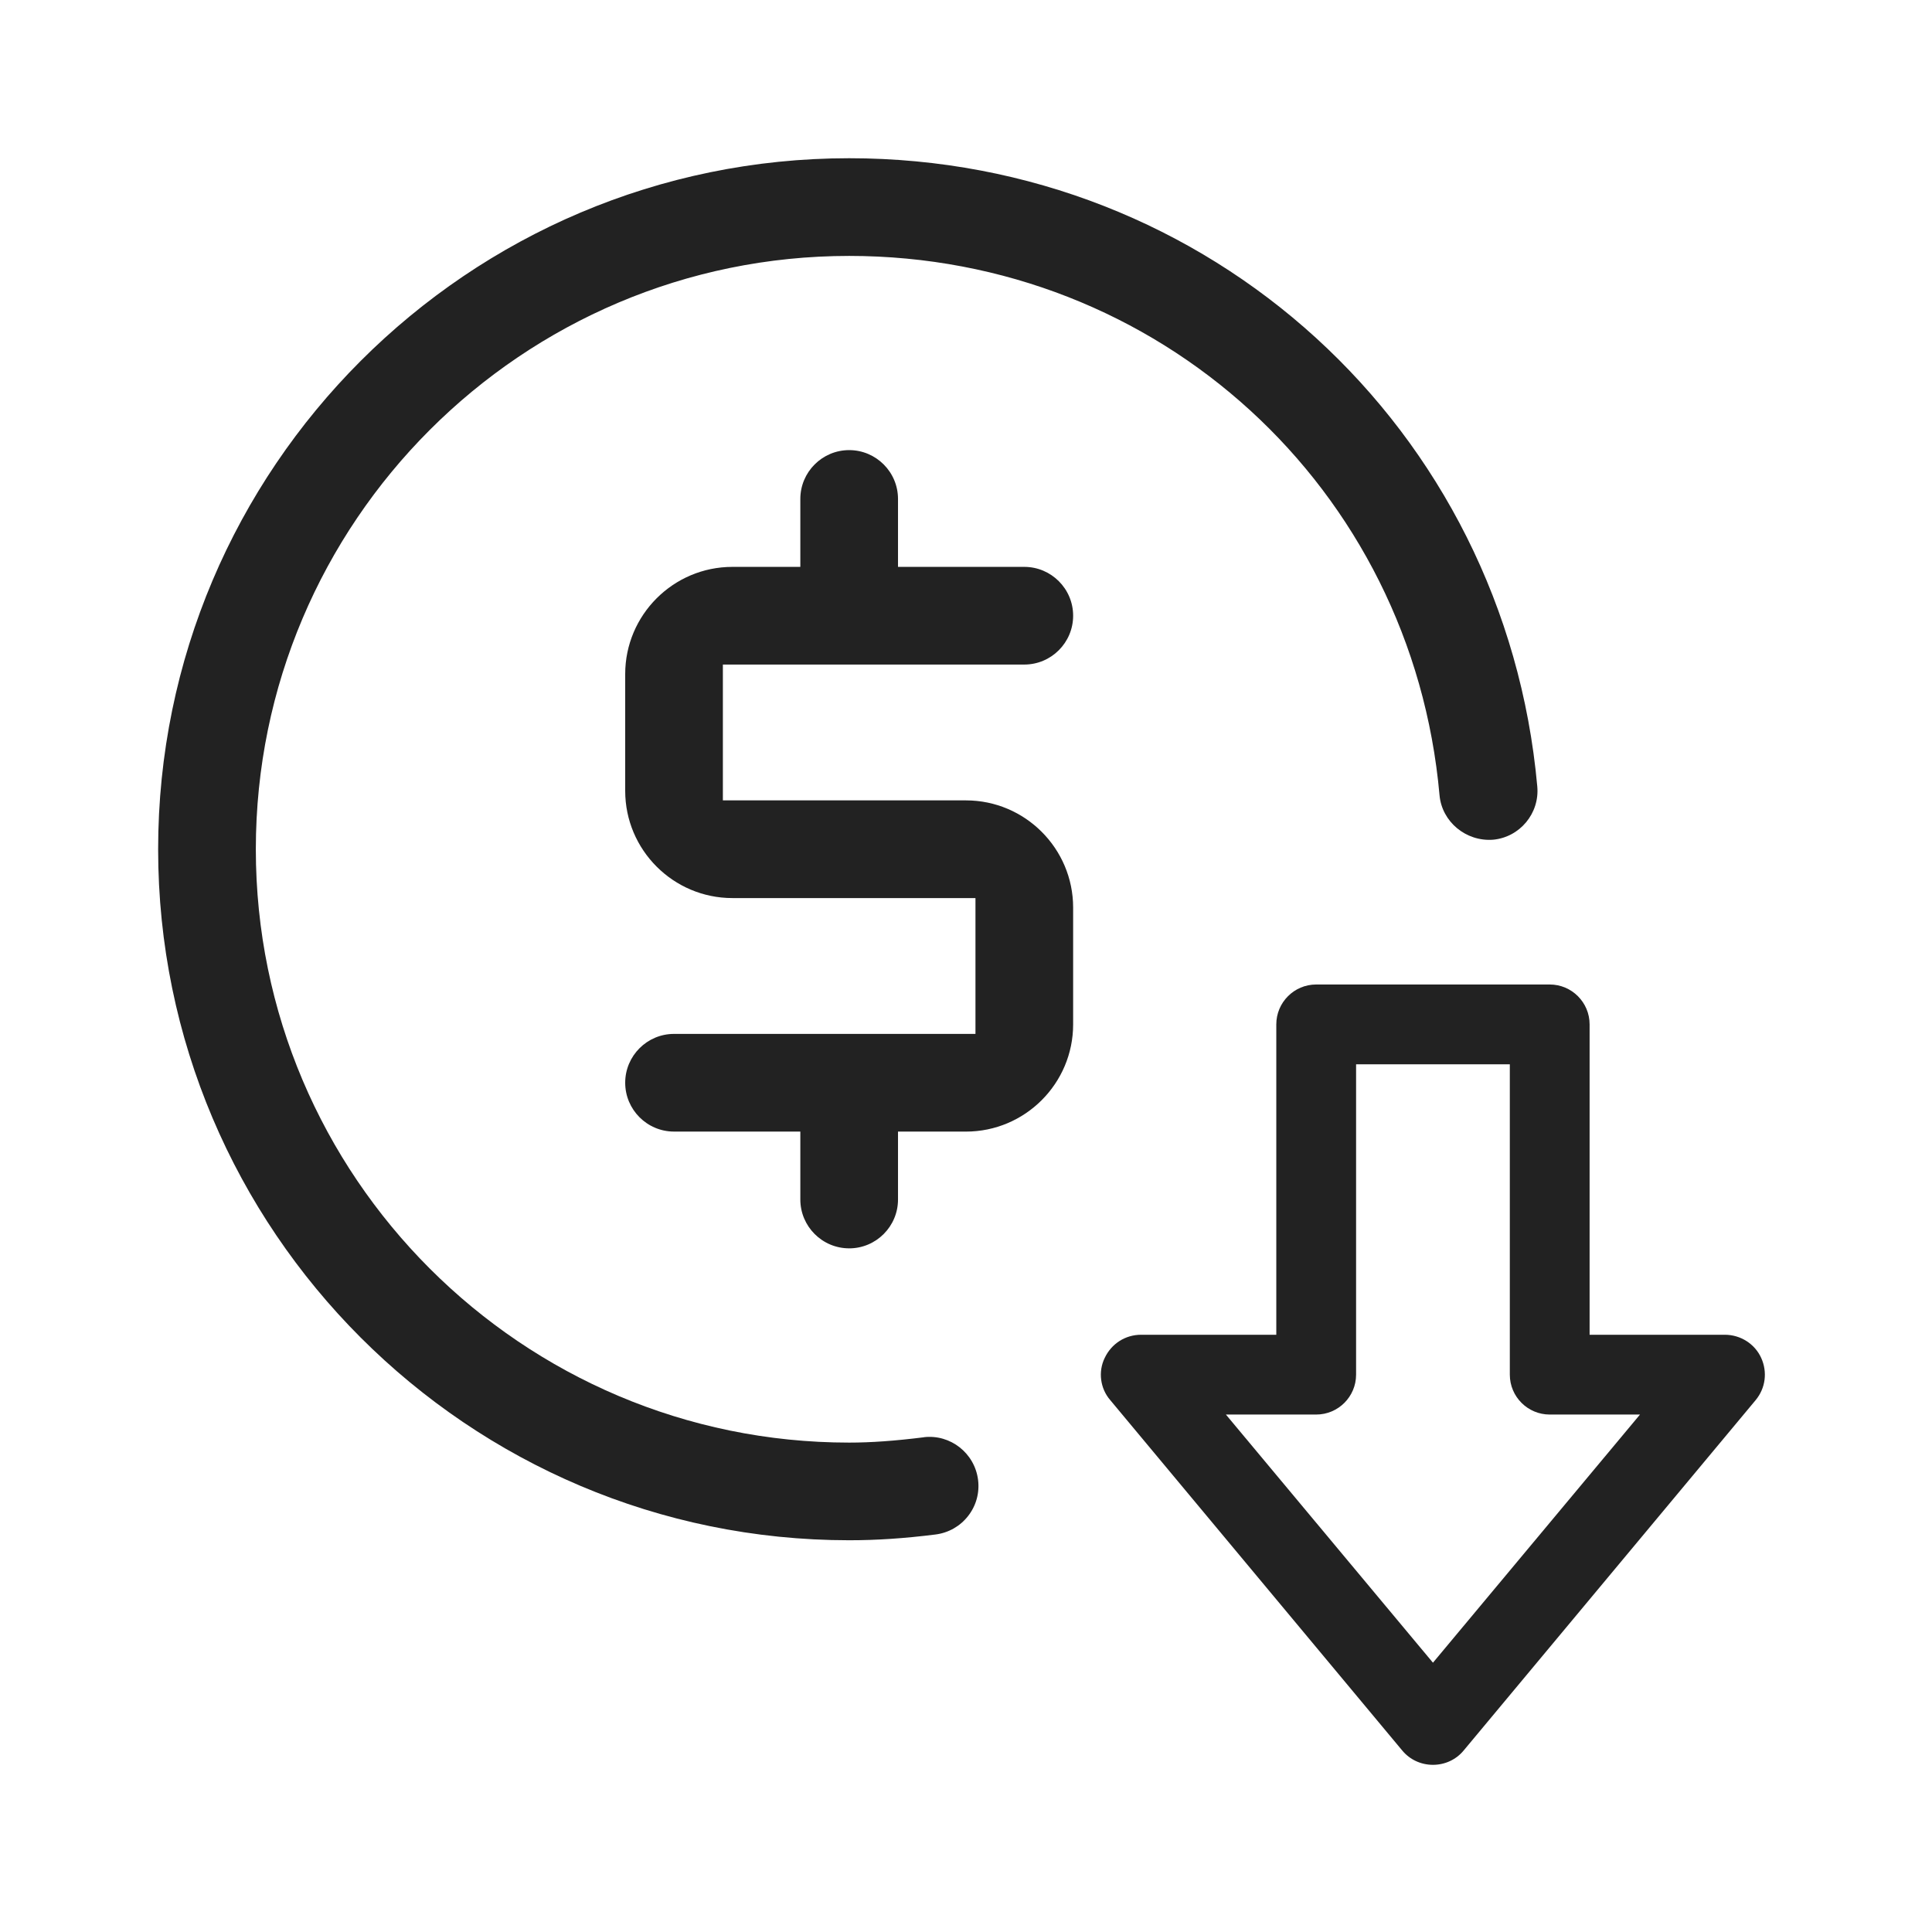
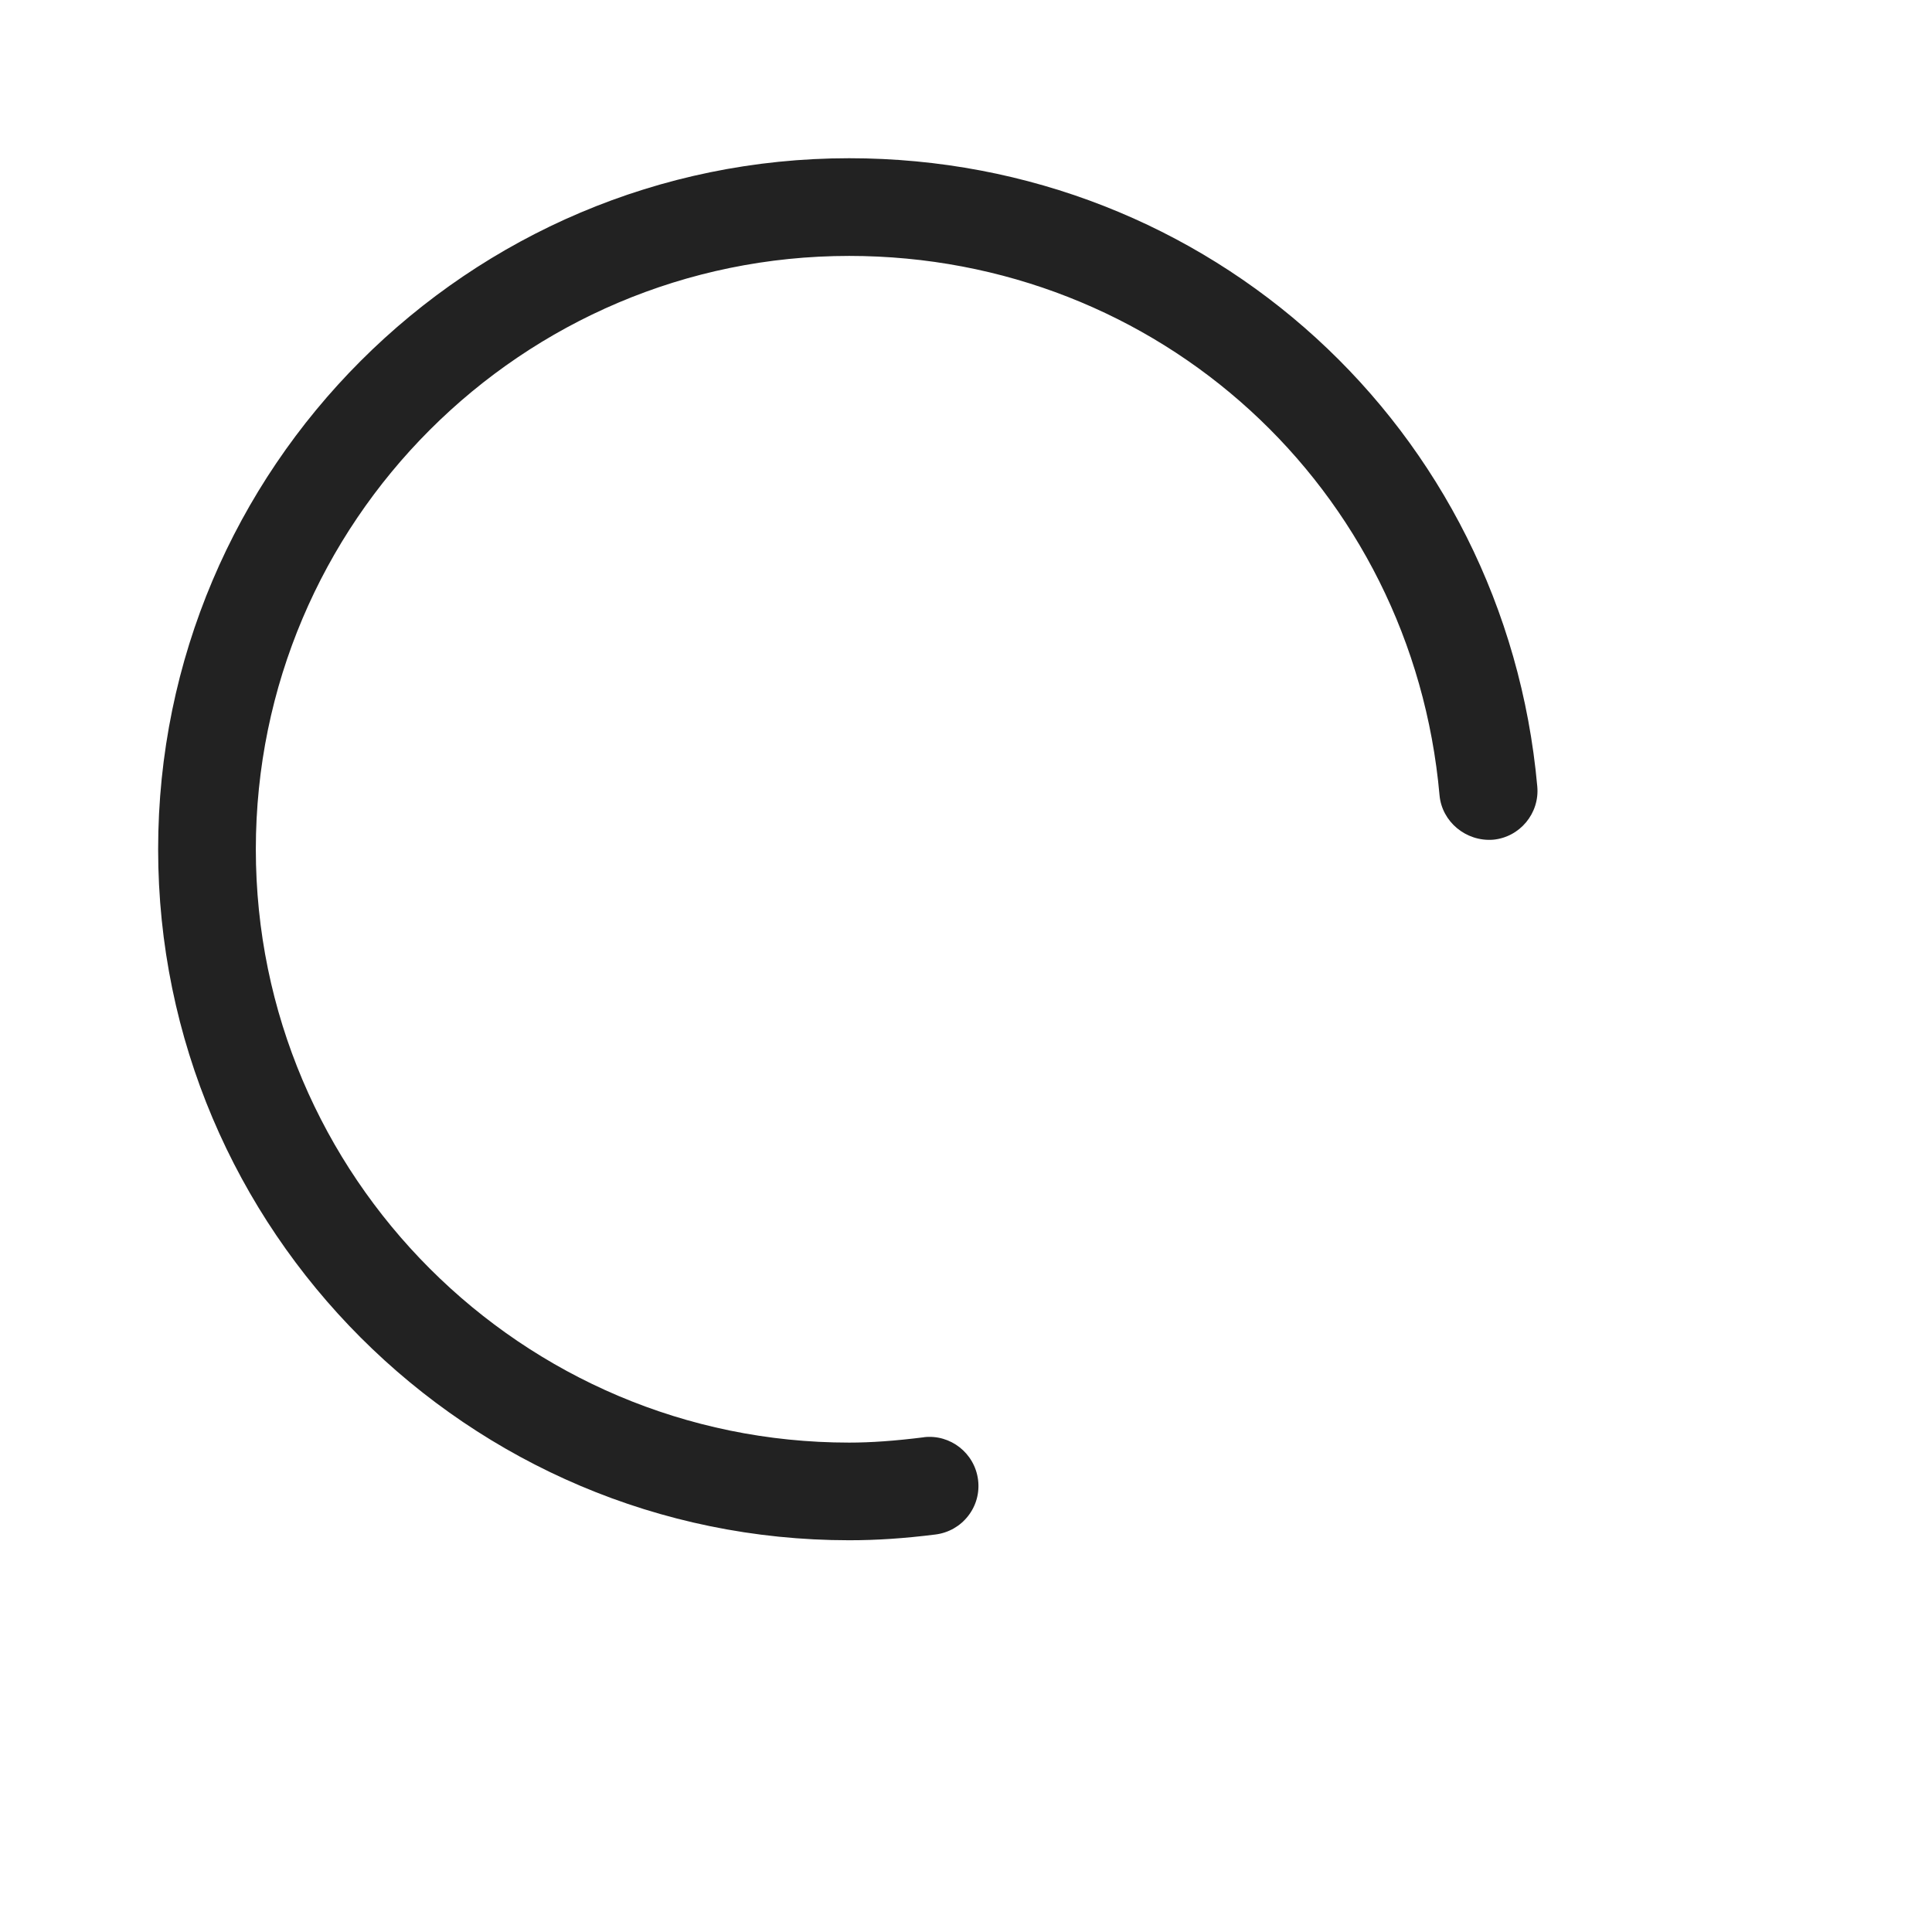
<svg xmlns="http://www.w3.org/2000/svg" id="Camada_1" data-name="Camada 1" viewBox="0 0 1080 1080">
  <defs>
    <style>
      .cls-1 {
        fill: #222;
      }
    </style>
  </defs>
-   <path class="cls-1" d="M474.69,697.84c15.05,0,27.3-12.25,27.3-27.3v-37.97h37.97c33.05,0,59.93-26.89,59.93-59.94v-65.27c0-33.05-26.89-59.94-59.93-59.94h-135.87v-75.93h168.5c15.05,0,27.3-12.25,27.3-27.3s-12.25-27.3-27.3-27.3h-70.6v-37.97c0-15.05-12.25-27.3-27.3-27.3s-27.3,12.25-27.3,27.3v37.97h-37.97c-33.05,0-59.93,26.89-59.93,59.93v65.27c0,33.05,26.89,59.94,59.93,59.94h135.87v75.93h-168.5c-15.05,0-27.3,12.25-27.3,27.3s12.25,27.3,27.3,27.3h70.6v37.97c0,15.05,12.25,27.3,27.3,27.3Z" />
  <path class="cls-1" d="M804.71,444.56c1.34,14.8,14.74,25.95,29.87,24.85,14.98-1.36,26.14-14.72,24.77-29.77-18.03-200.21-183.4-351.19-384.67-351.19-212.99,0-386.28,173.28-386.28,386.28s173.28,386.28,386.28,386.28c15.36,0,30.7-1.02,48.29-3.22,7.27-.93,13.75-4.61,18.24-10.38,4.49-5.77,6.45-12.94,5.53-20.2-1.9-14.91-15.45-25.54-30.27-23.81v.04c-16.25,2.03-29.53,2.98-41.78,2.98-182.89,0-331.68-148.79-331.68-331.68S291.8,143.06,474.69,143.06c172.88,0,314.76,129.62,330.02,301.51Z" />
-   <path class="cls-1" d="M818.19,978.55l163.2-195.84c5.55-6.66,6.74-15.73,3.11-23.68h0c-3.58-7.83-11.55-12.89-20.3-12.89h-75.6v-173.5c0-12.3-10-22.3-22.3-22.3h-130.54c-12.3,0-22.3,10-22.3,22.3v173.5h-75.6c-8.77,0-16.57,4.98-20.35,13.01-3.71,7.63-2.47,17.03,3.05,23.43l163.28,195.94c4.22,5.11,10.48,8.03,17.19,8.03s12.96-2.91,17.16-8ZM685.29,790.74h50.47c12.3,0,22.3-10,22.3-22.3v-173.5h85.94v173.5c0,12.3,10,22.3,22.3,22.3h50.47l-115.74,138.72-115.74-138.72Z" />
</svg>